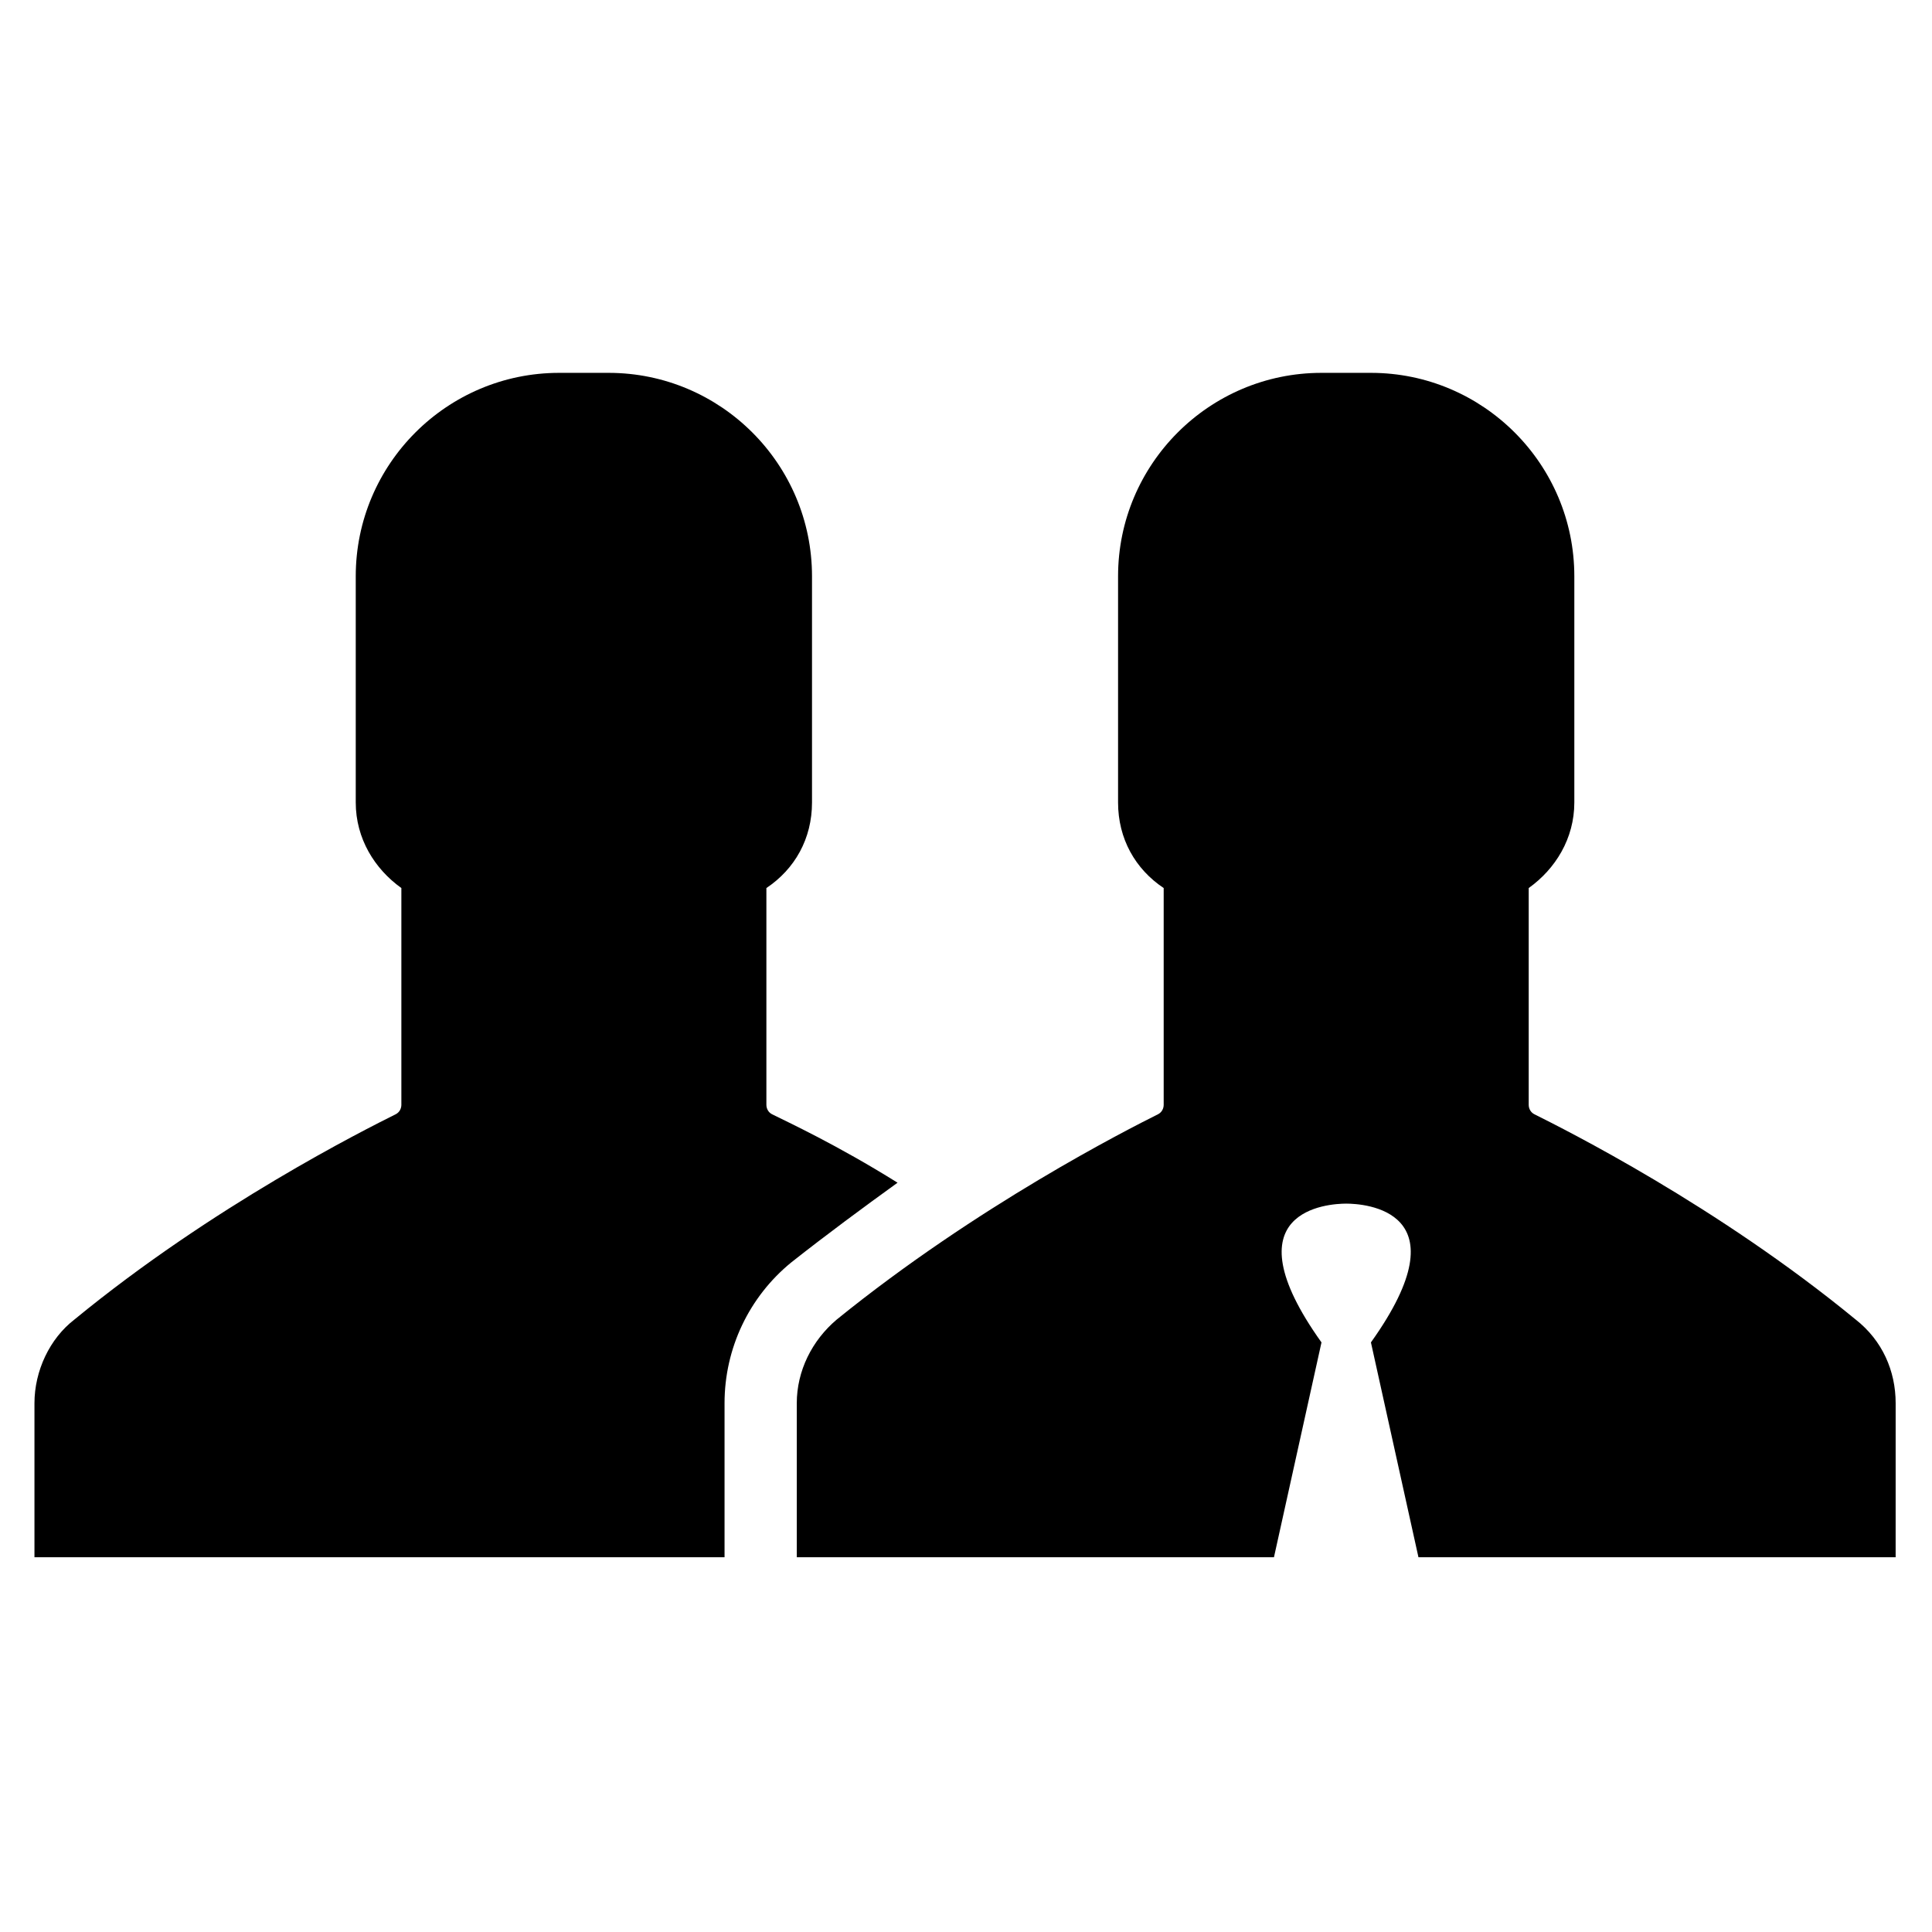
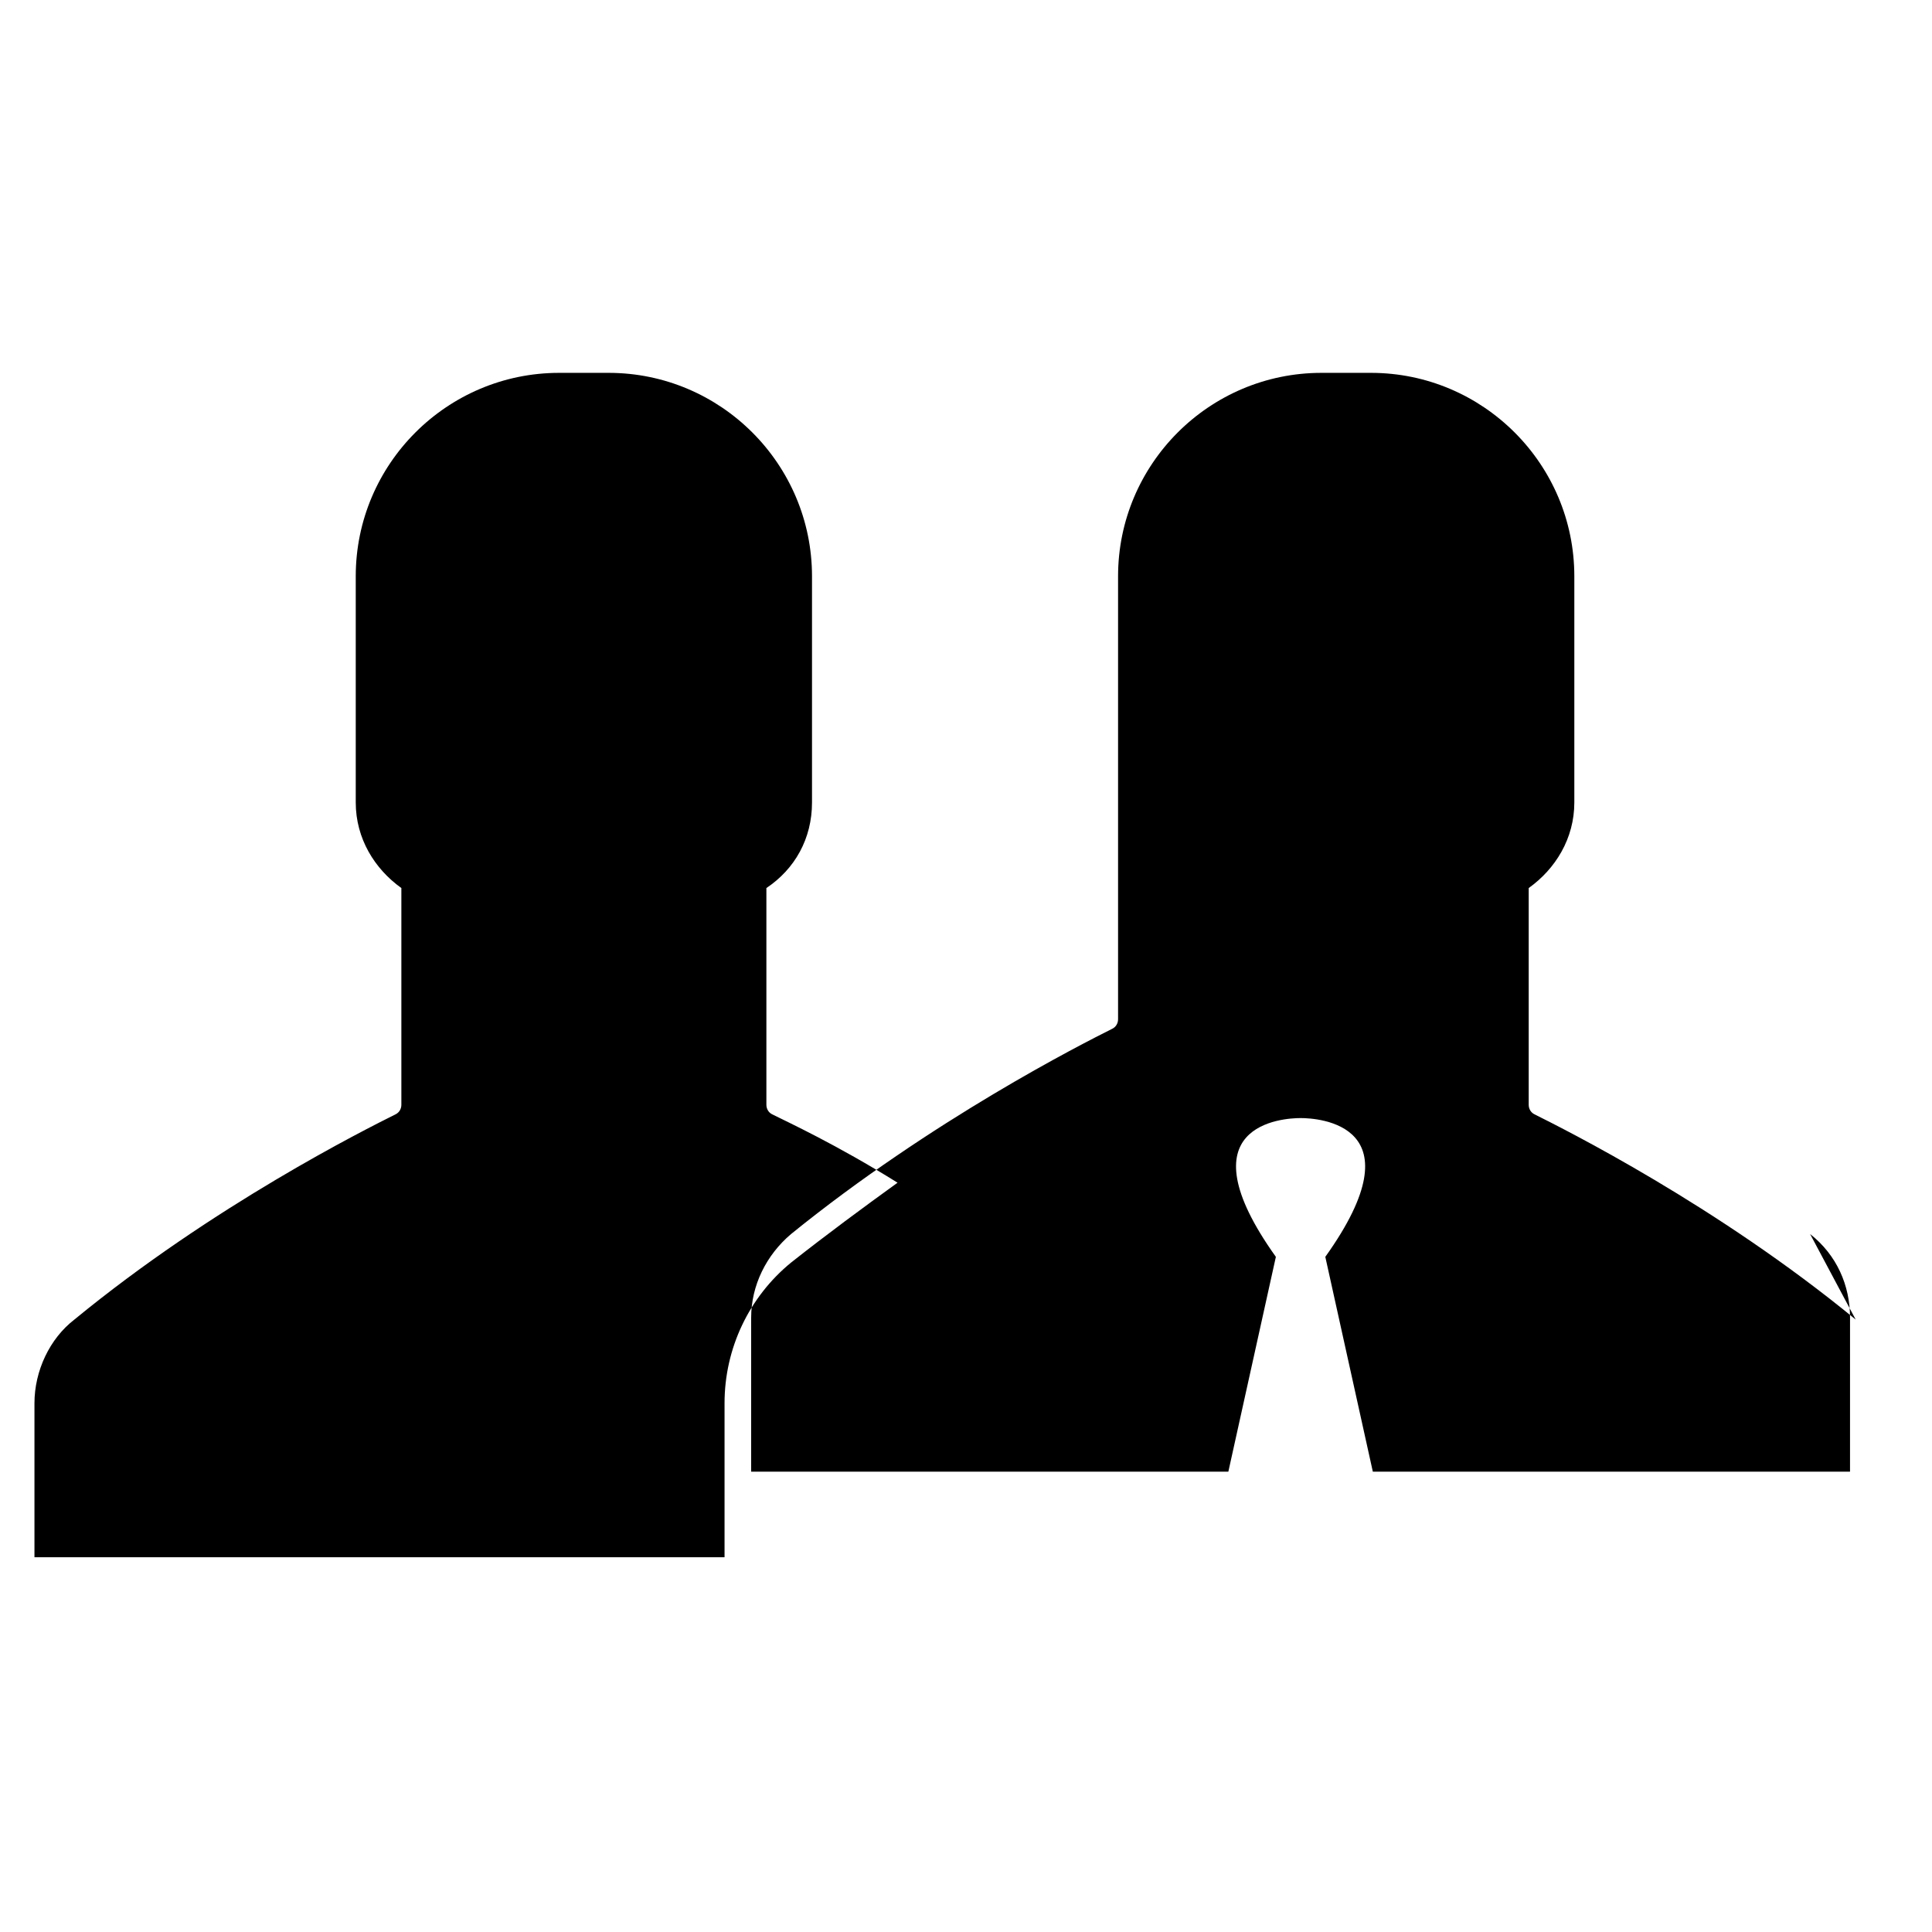
<svg xmlns="http://www.w3.org/2000/svg" fill="#000000" width="800px" height="800px" version="1.1" viewBox="144 144 512 512">
-   <path d="m381.86 457.43c-9.07 6.551-18.641 13.602-28.215 21.16-11.082 9.07-17.633 22.672-17.633 37.281v40.809h-182.88v-40.809c0-8.566 4.031-17.129 10.578-22.168 36.777-30.23 77.082-50.383 85.145-54.41 1.008-0.504 1.512-1.512 1.512-2.519v-57.434c-7.055-5.039-12.09-13.098-12.09-22.672v-59.953c0-29.727 24.184-53.906 53.906-53.906h13.102c29.727 0 53.906 24.184 53.906 53.906v59.953c0 9.574-4.535 17.633-12.09 22.672v57.434c0 1.008 0.504 2.016 1.512 2.519 4.027 2.016 17.125 8.059 33.25 18.137zm253.92 36.273c-36.777-30.23-77.082-50.383-85.145-54.41-1.008-0.504-1.512-1.512-1.512-2.519v-57.434c7.055-5.039 12.09-13.098 12.09-22.672v-59.953c0-29.727-24.184-53.906-53.906-53.906h-13.102c-29.727 0-53.906 24.184-53.906 53.906v59.953c0 9.574 4.535 17.633 12.09 22.672v57.434c0 1.008-0.504 2.016-1.512 2.519-8.062 4.031-47.863 24.184-85.145 54.41-6.551 5.543-10.578 13.602-10.578 22.168v40.809h126.46l12.594-56.93c-25.191-35.266 2.016-36.777 6.551-36.777 4.535 0 31.738 1.512 6.551 36.777l12.594 56.93h126.46l0.004-40.809c0-8.566-3.527-16.625-10.582-22.168z" />
+   <path d="m381.86 457.43c-9.07 6.551-18.641 13.602-28.215 21.16-11.082 9.07-17.633 22.672-17.633 37.281v40.809h-182.88v-40.809c0-8.566 4.031-17.129 10.578-22.168 36.777-30.23 77.082-50.383 85.145-54.41 1.008-0.504 1.512-1.512 1.512-2.519v-57.434c-7.055-5.039-12.09-13.098-12.09-22.672v-59.953c0-29.727 24.184-53.906 53.906-53.906h13.102c29.727 0 53.906 24.184 53.906 53.906v59.953c0 9.574-4.535 17.633-12.09 22.672v57.434c0 1.008 0.504 2.016 1.512 2.519 4.027 2.016 17.125 8.059 33.25 18.137zm253.92 36.273c-36.777-30.23-77.082-50.383-85.145-54.41-1.008-0.504-1.512-1.512-1.512-2.519v-57.434c7.055-5.039 12.09-13.098 12.09-22.672v-59.953c0-29.727-24.184-53.906-53.906-53.906h-13.102c-29.727 0-53.906 24.184-53.906 53.906v59.953v57.434c0 1.008-0.504 2.016-1.512 2.519-8.062 4.031-47.863 24.184-85.145 54.41-6.551 5.543-10.578 13.602-10.578 22.168v40.809h126.46l12.594-56.93c-25.191-35.266 2.016-36.777 6.551-36.777 4.535 0 31.738 1.512 6.551 36.777l12.594 56.93h126.46l0.004-40.809c0-8.566-3.527-16.625-10.582-22.168z" />
</svg>